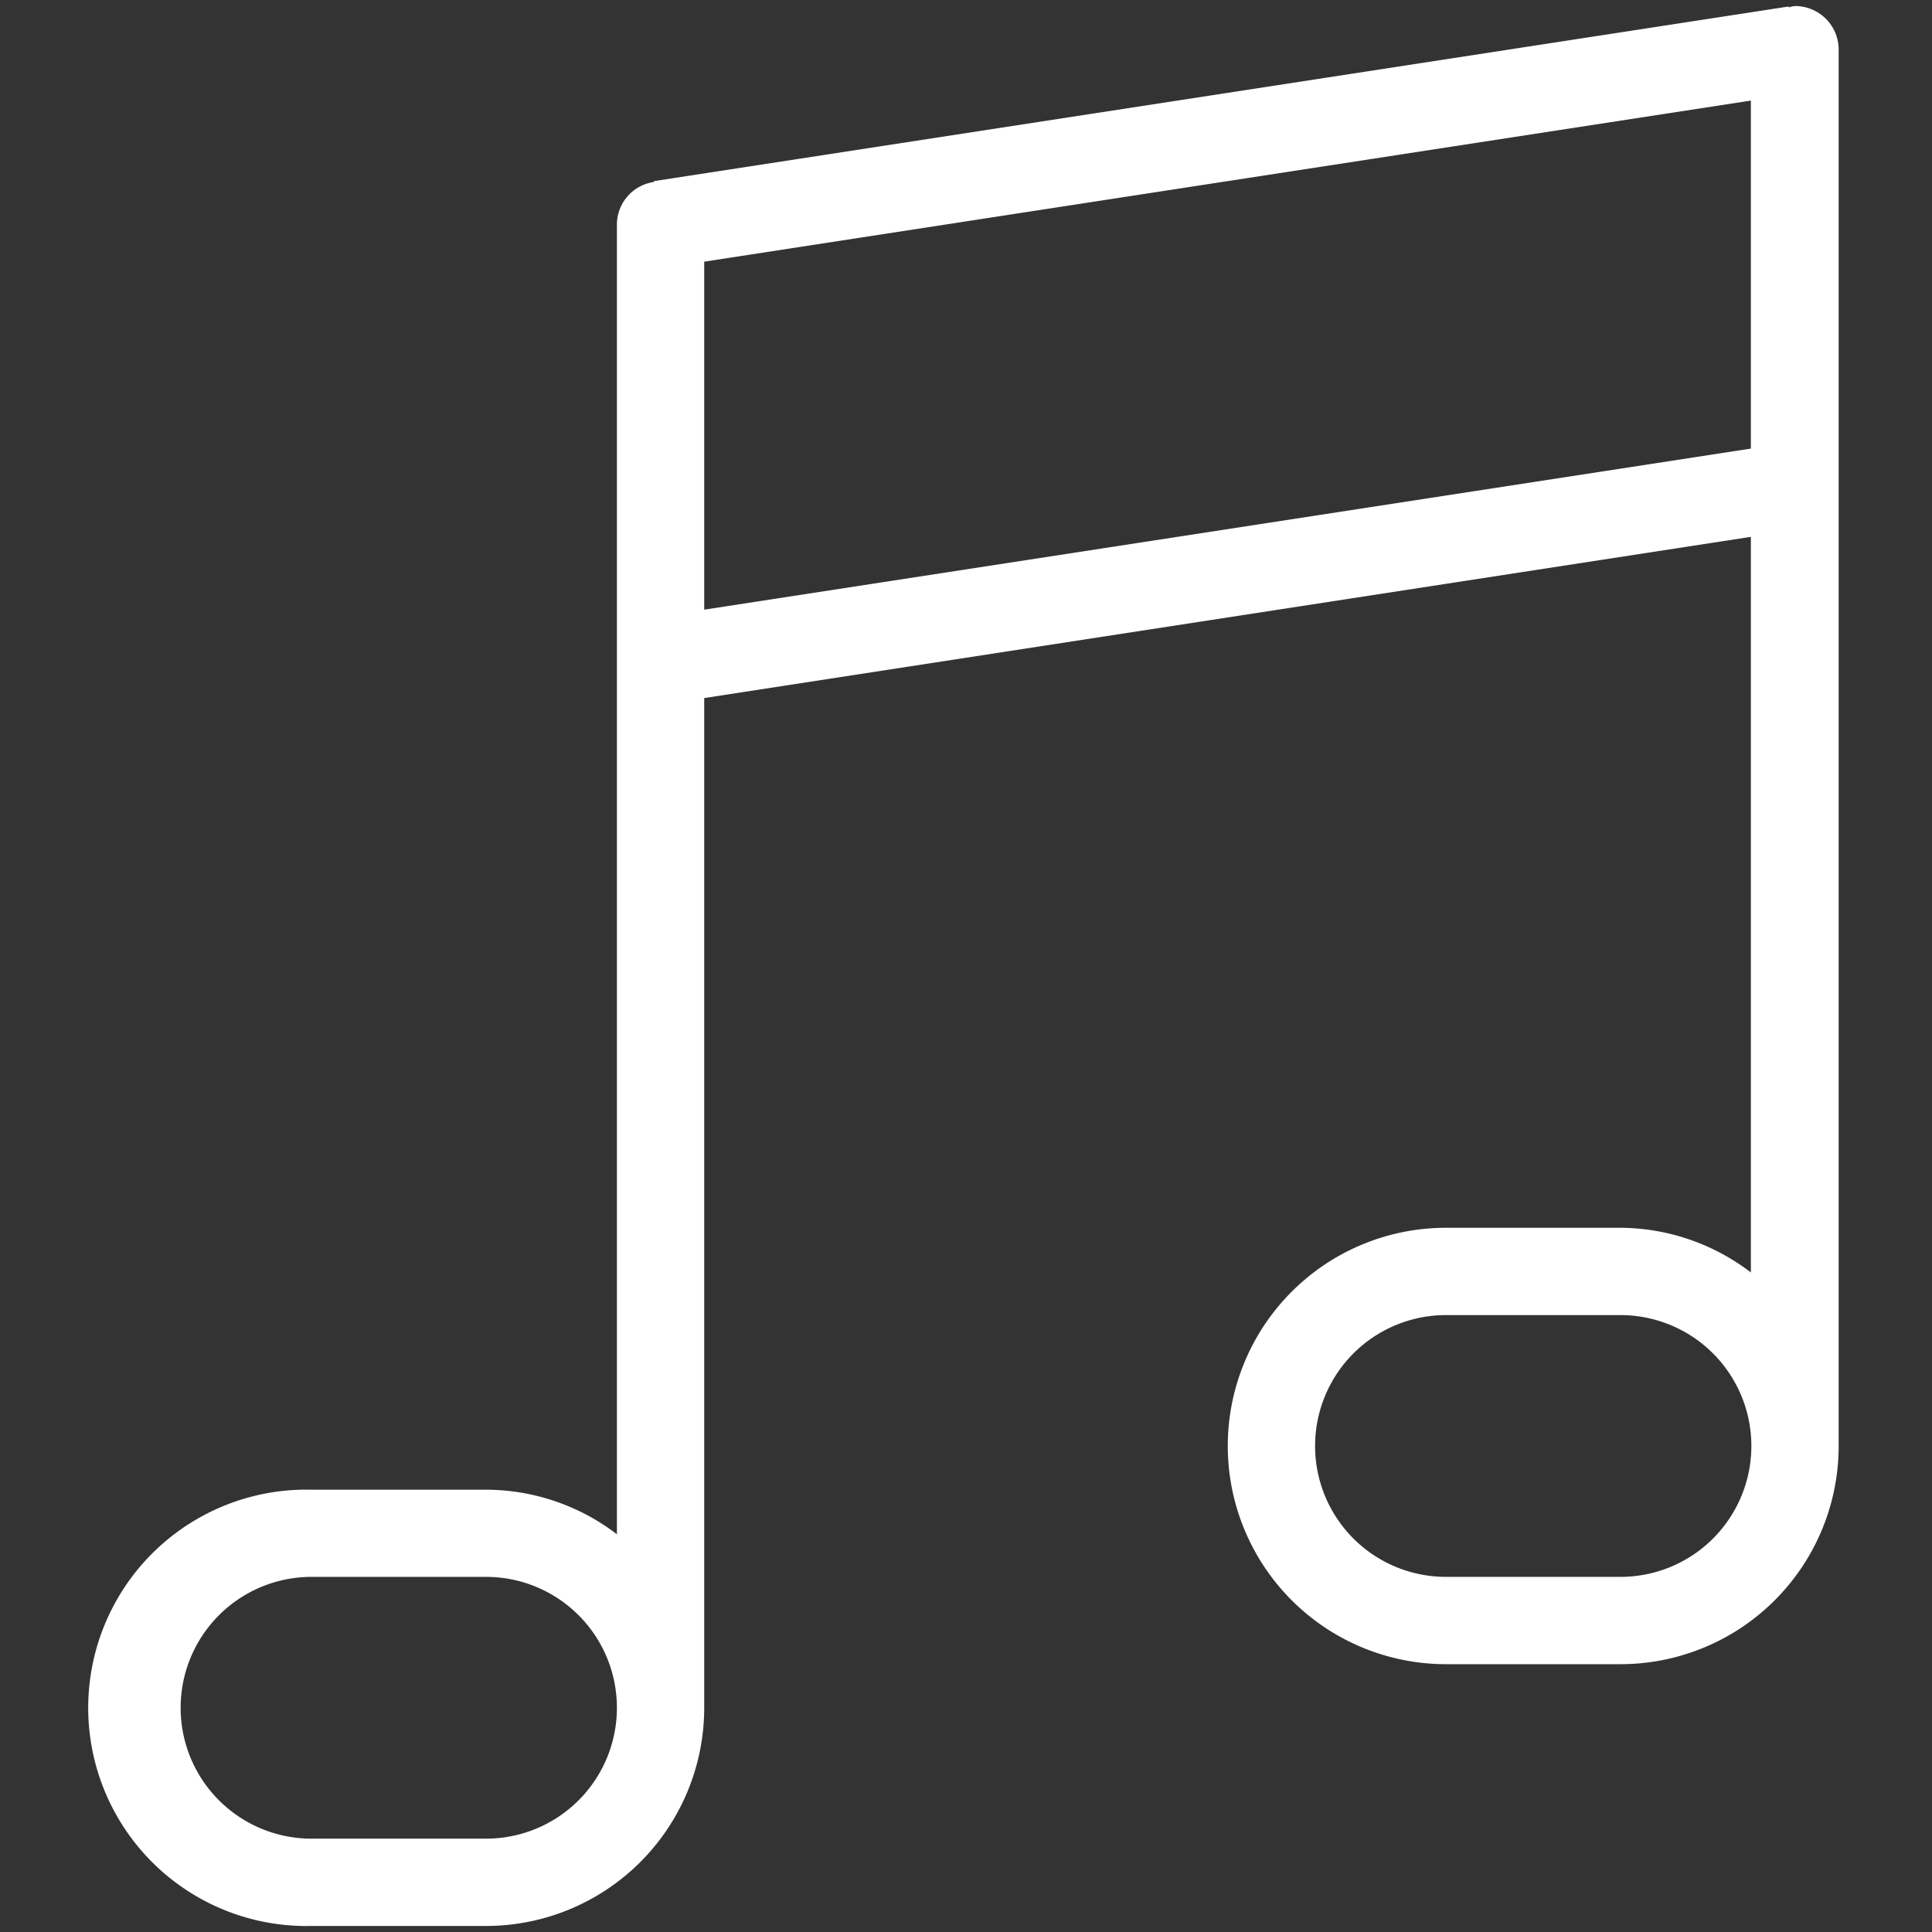
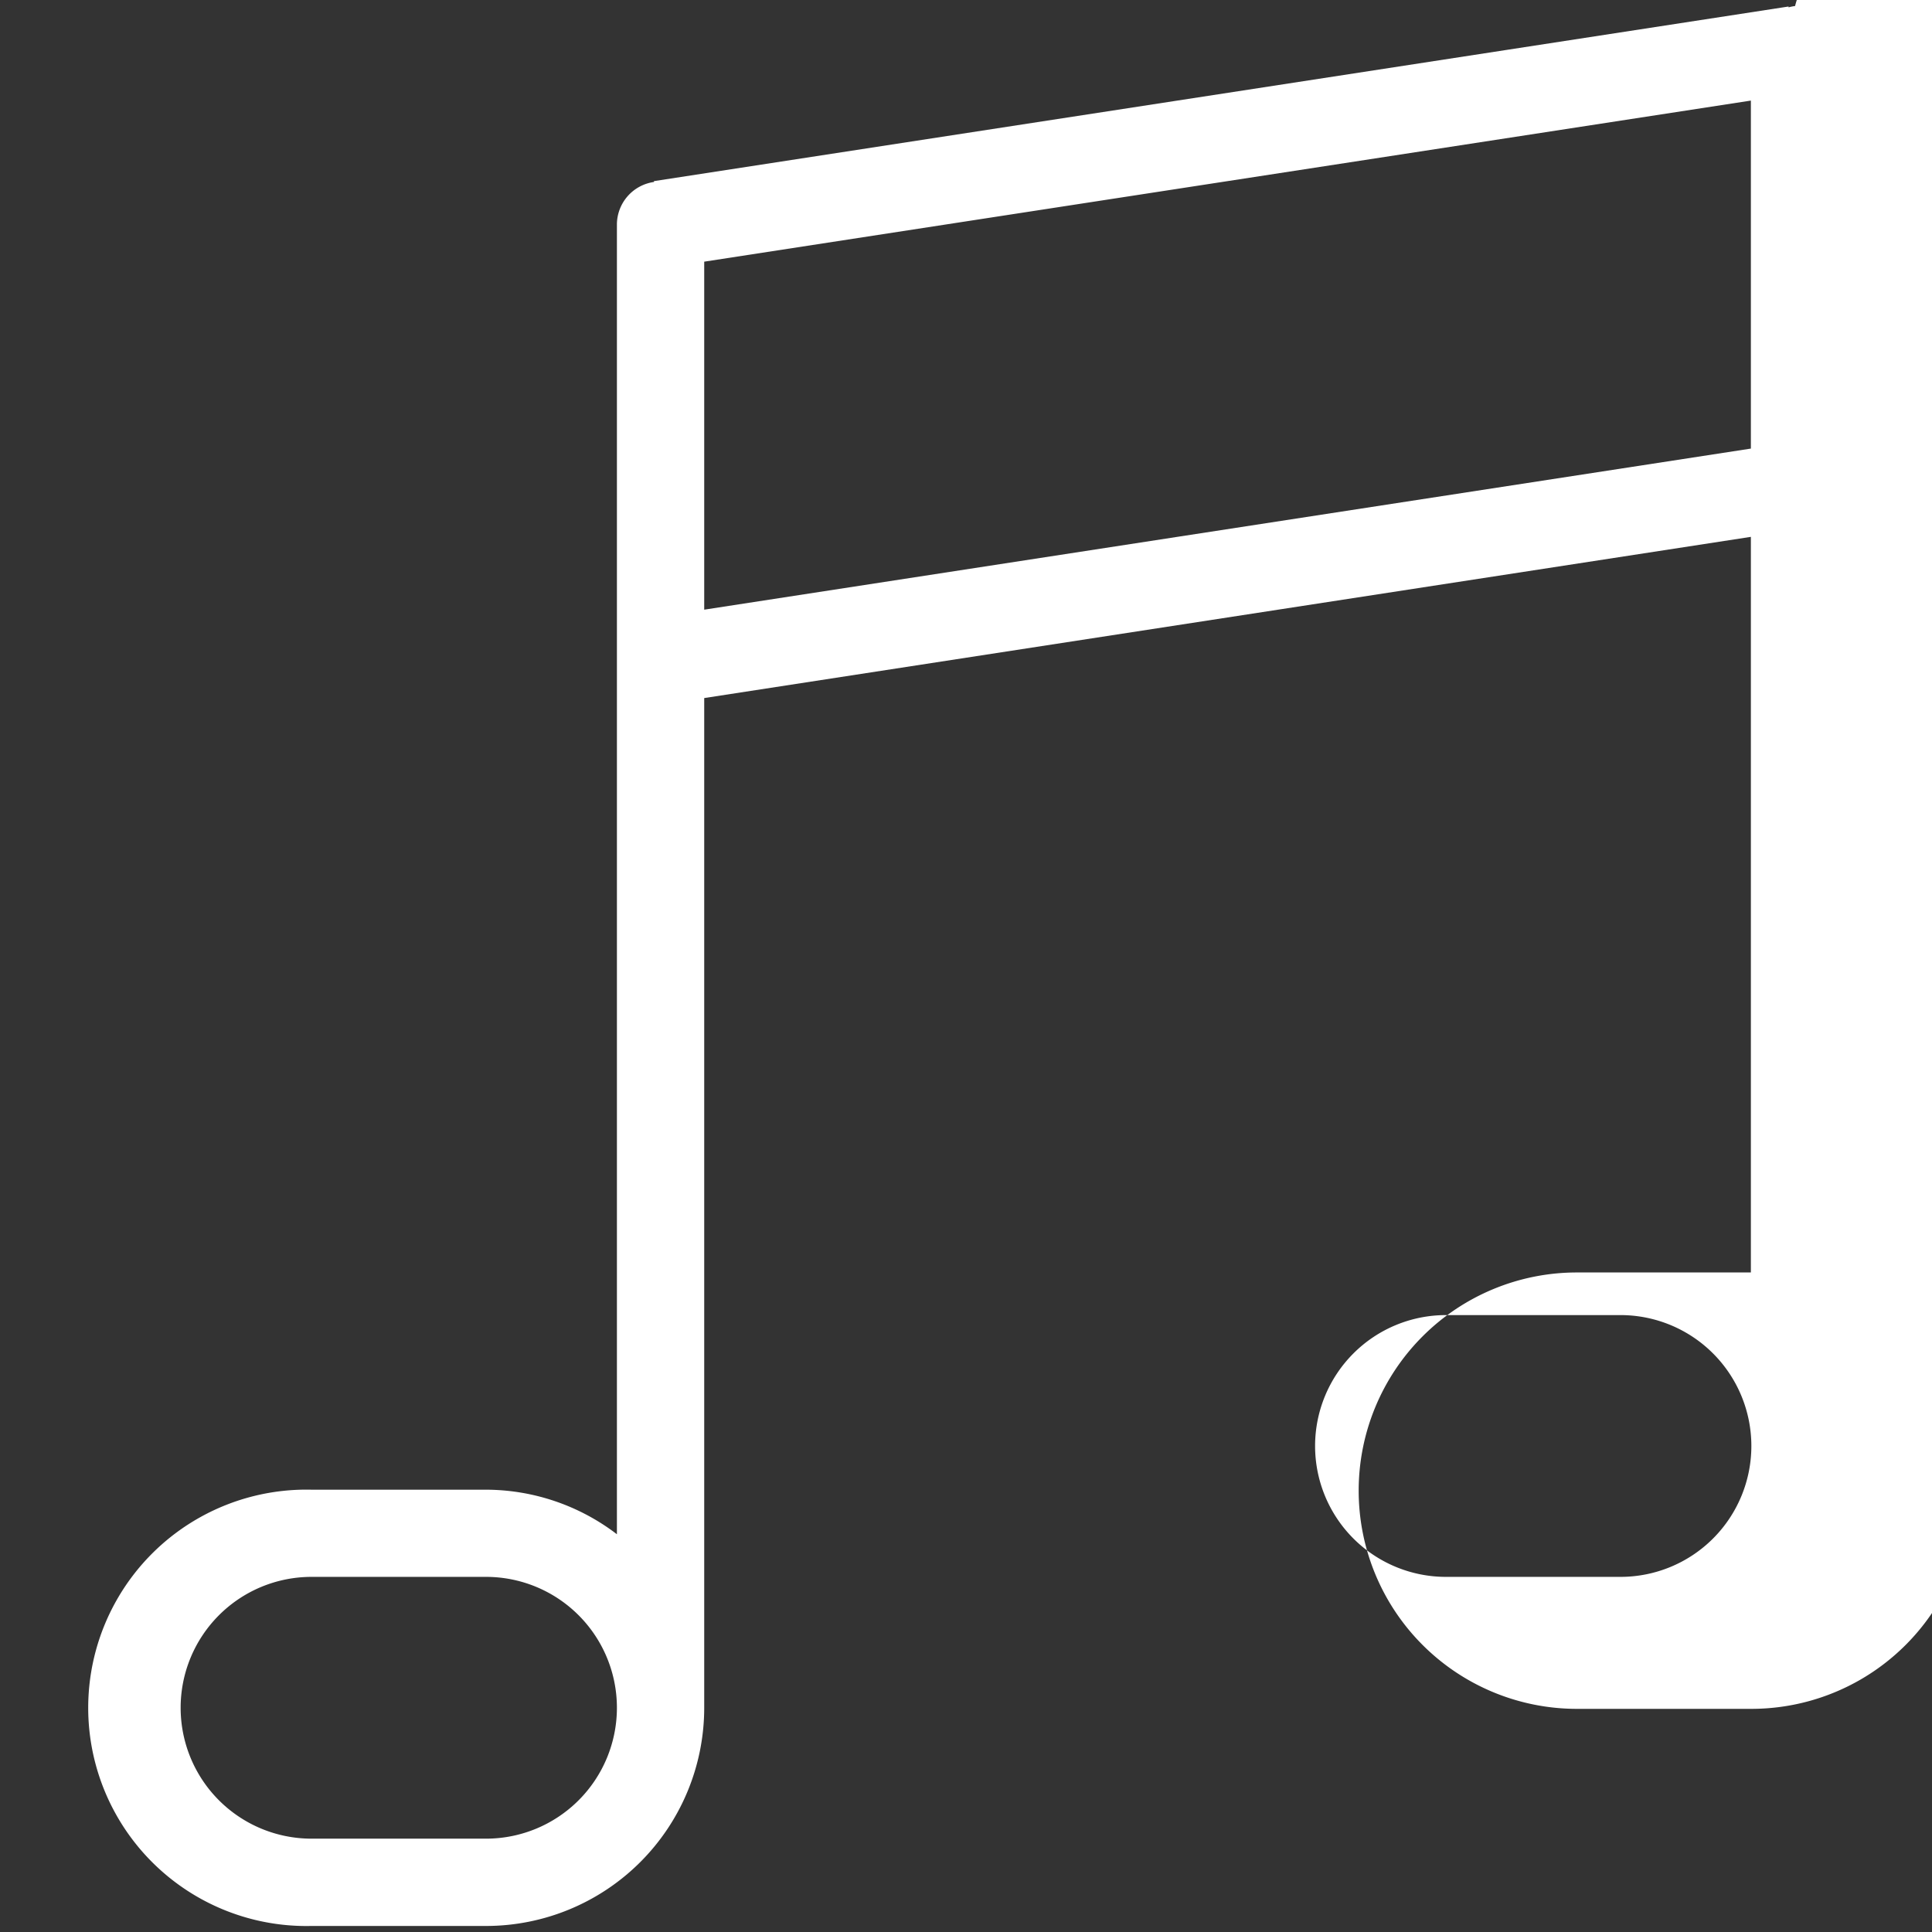
<svg xmlns="http://www.w3.org/2000/svg" width="160" height="160" viewBox="0 0 160 160">
  <rect x="0" y="0" width="160" height="160" fill="#333333" stroke="none" />
-   <path d="M148.66.5a3.43 3.43 0 0 0-.54.11V.54L54.16 15v.07a3.57 3.57 0 0 0-3.07 3.5v108.49a17.9 17.9 0 0 0-10.84-3.69H25.8a18.07 18.07 0 1 0 0 36.13h14.45a18.07 18.07 0 0 0 18.07-18.06V57.81L145 44.46v60.92a17.91 17.91 0 0 0-10.84-3.7h-14.41a18.07 18.07 0 0 0 0 36.14h14.45a18.07 18.07 0 0 0 18.07-18.07V4.11A3.61 3.61 0 0 0 148.66.5zM40.25 152.27H25.8a10.84 10.84 0 1 1 0-21.68h14.45a10.84 10.84 0 0 1 0 21.68zm94-21.68h-14.5a10.84 10.84 0 0 1 0-21.68h14.45a10.84 10.84 0 1 1 0 21.68zM145 37.15L58.32 50.49V21.67L145 8.33z" fill="#ffffff" data-name="Music Note 1@2x.png" />
+   <path d="M148.66.5a3.43 3.43 0 0 0-.54.11V.54L54.16 15v.07a3.57 3.57 0 0 0-3.07 3.5v108.49a17.9 17.9 0 0 0-10.84-3.69H25.8a18.07 18.07 0 1 0 0 36.13h14.45a18.07 18.07 0 0 0 18.07-18.06V57.81L145 44.46v60.92h-14.41a18.07 18.07 0 0 0 0 36.14h14.45a18.07 18.07 0 0 0 18.07-18.07V4.11A3.61 3.61 0 0 0 148.66.5zM40.25 152.27H25.8a10.84 10.84 0 1 1 0-21.68h14.45a10.84 10.84 0 0 1 0 21.68zm94-21.68h-14.5a10.84 10.84 0 0 1 0-21.68h14.45a10.84 10.84 0 1 1 0 21.68zM145 37.15L58.32 50.49V21.67L145 8.33z" fill="#ffffff" data-name="Music Note 1@2x.png" />
</svg>